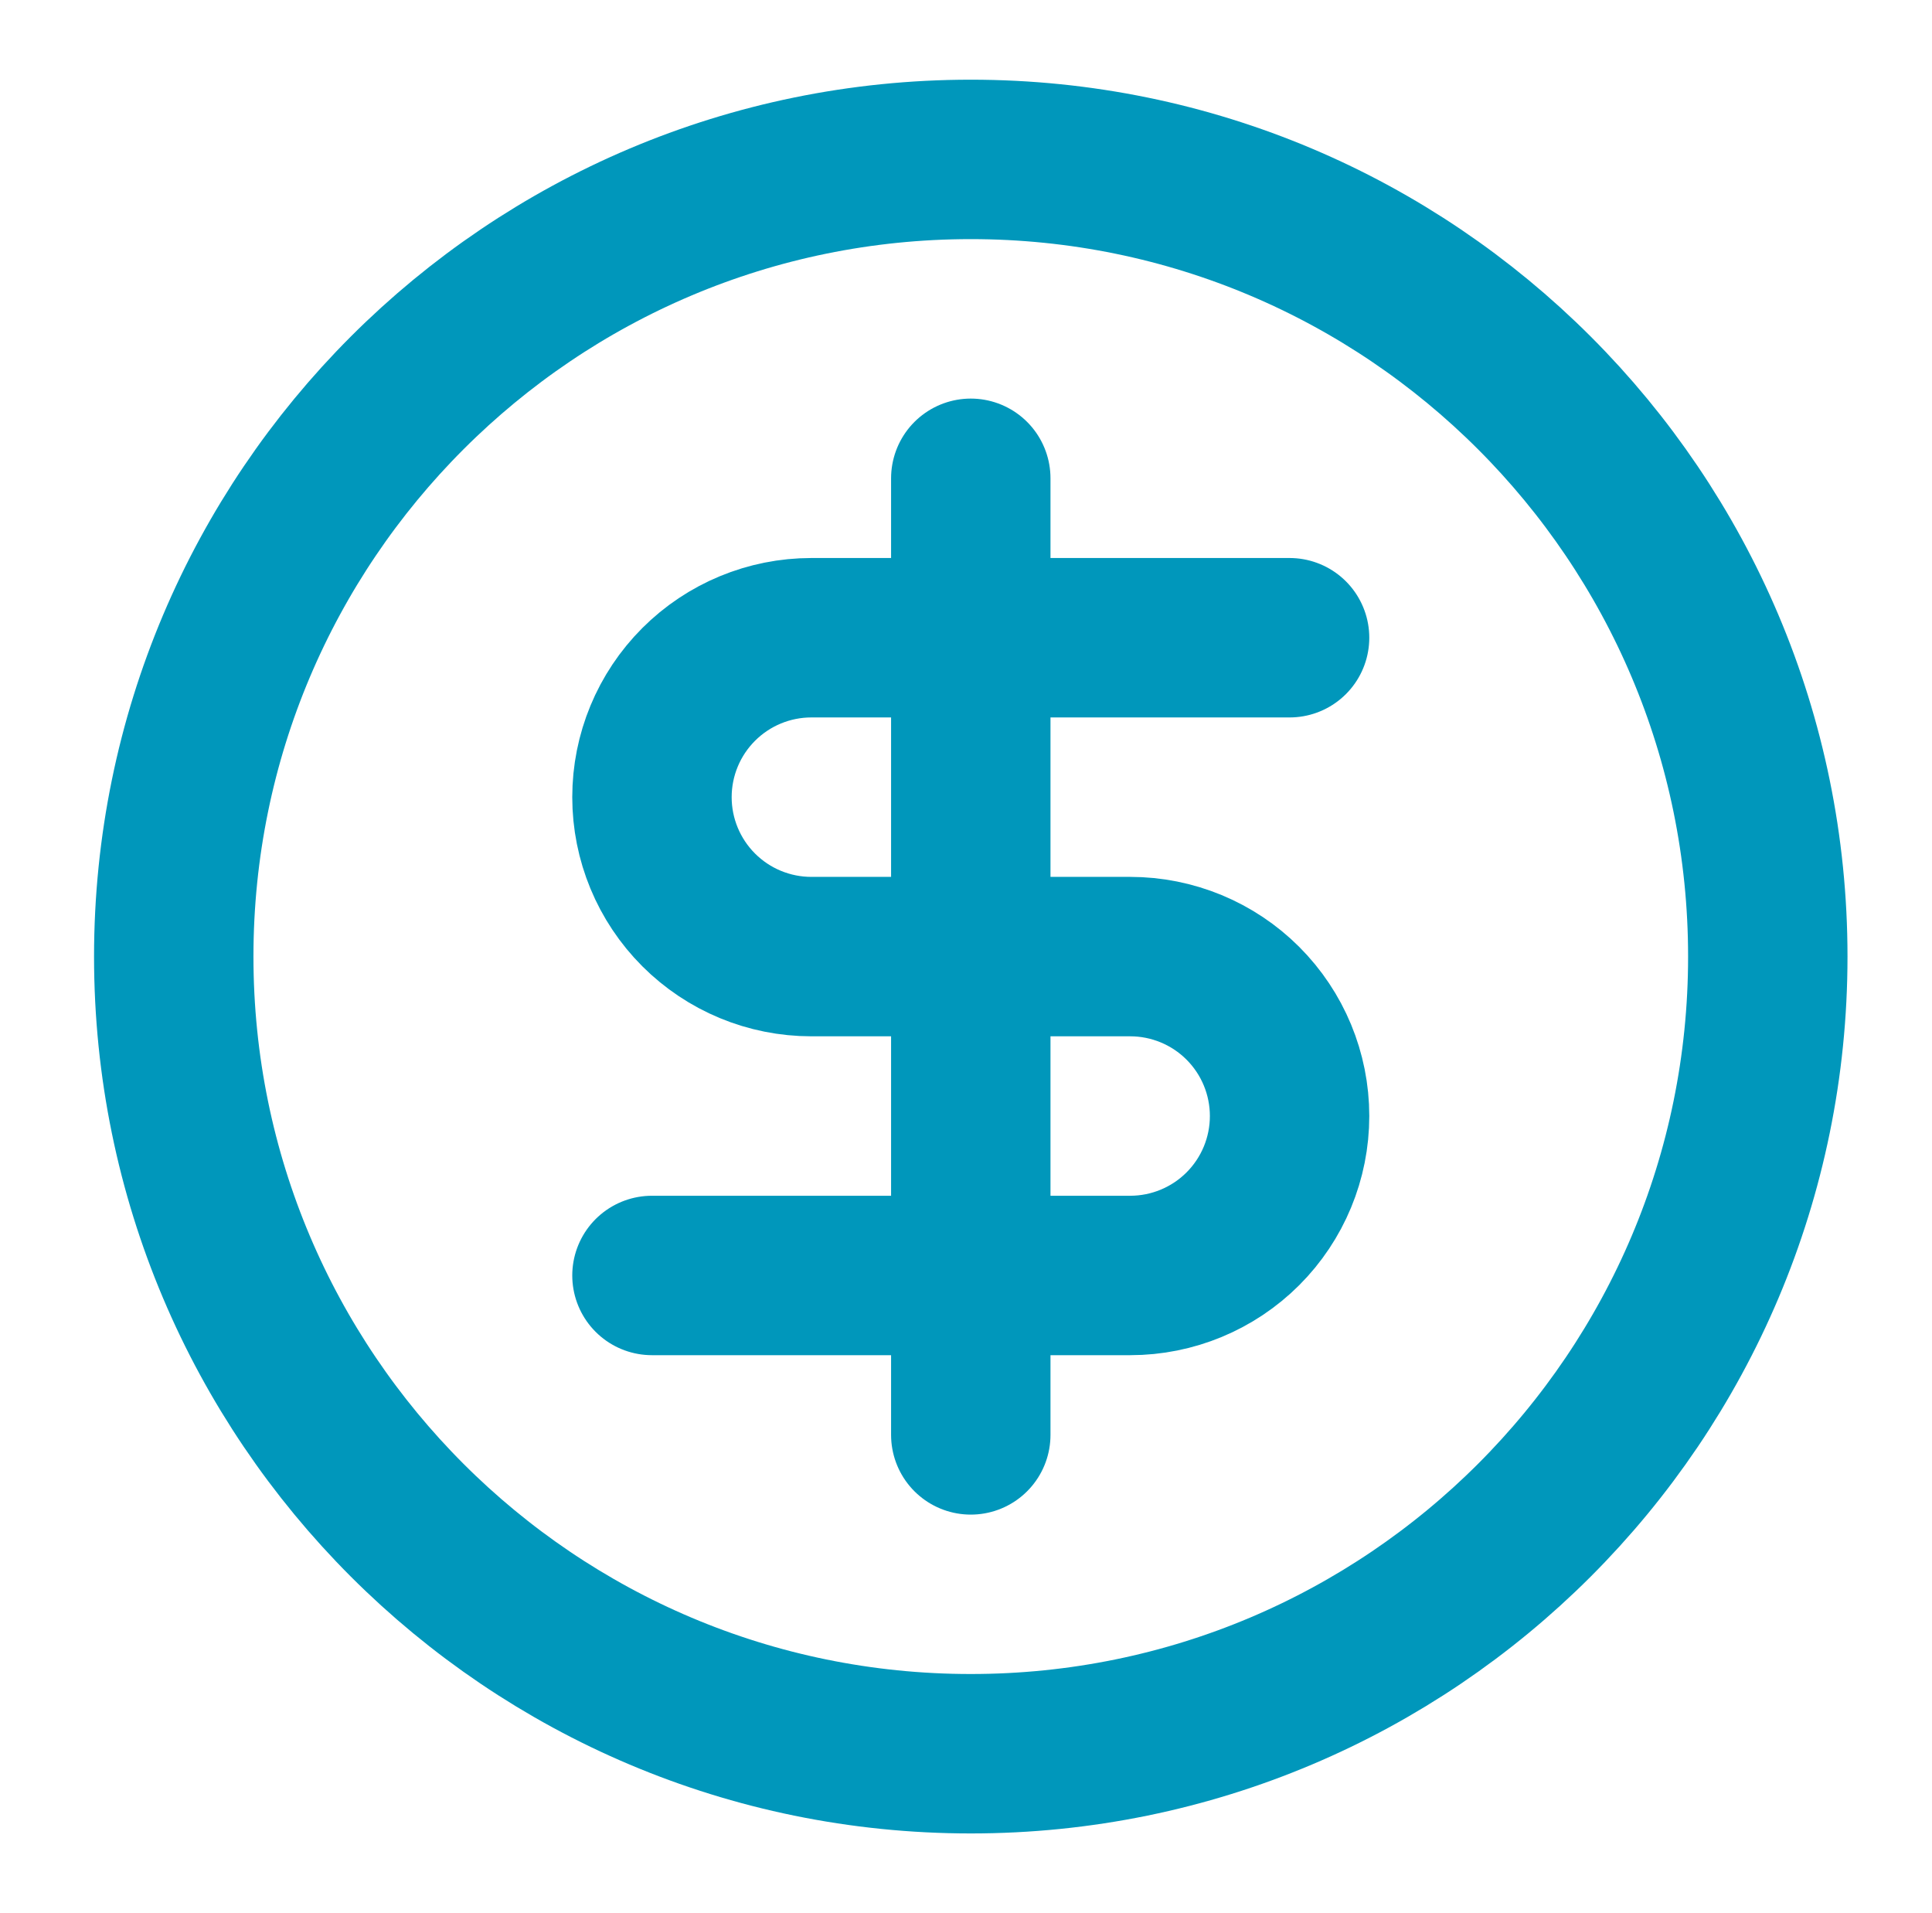
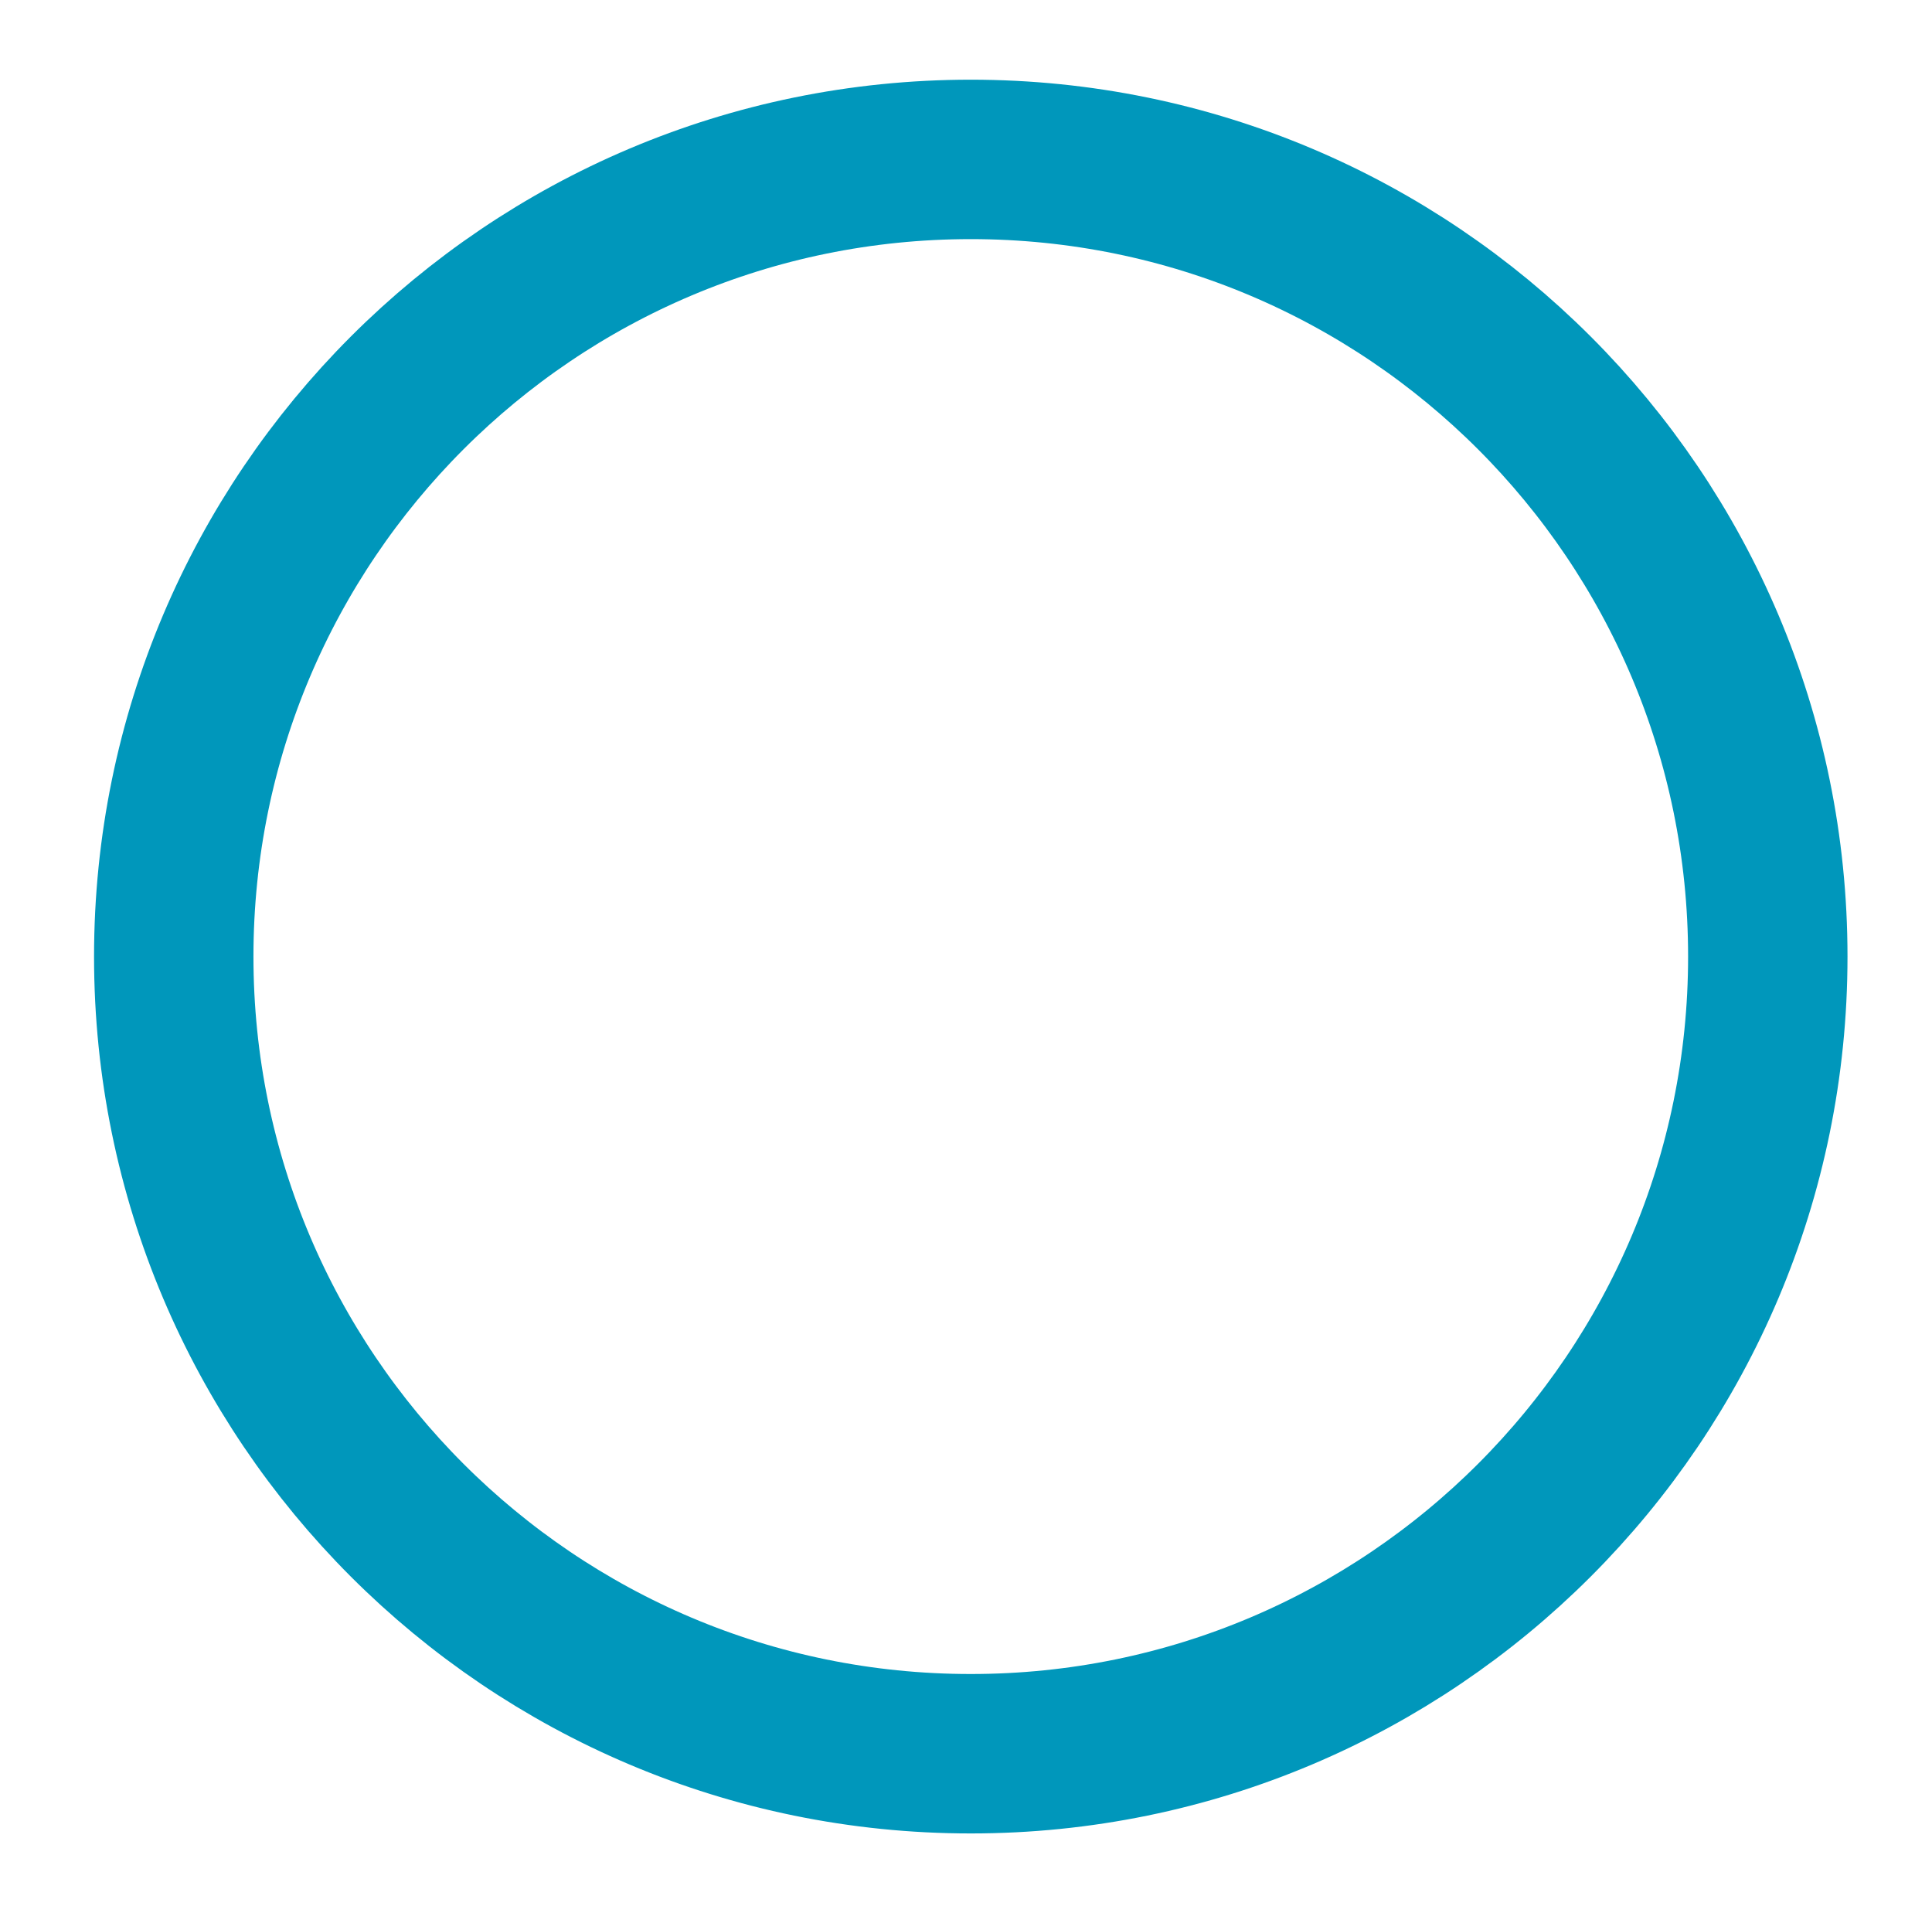
<svg xmlns="http://www.w3.org/2000/svg" width="101" height="100" viewBox="0 0 101 100" fill="none">
-   <path d="M50.75 91.665C73.761 91.665 92.416 73.011 92.416 49.999C92.416 26.987 73.761 8.332 50.75 8.332C27.738 8.332 9.083 26.987 9.083 49.999C9.083 73.011 27.738 91.665 50.75 91.665Z" stroke="#0097BB" stroke-width="8.333" stroke-linecap="round" stroke-linejoin="round" />
-   <path d="M67.416 33.333H42.416C40.206 33.333 38.087 34.211 36.524 35.774C34.961 37.337 34.083 39.456 34.083 41.667C34.083 43.877 34.961 45.996 36.524 47.559C38.087 49.122 40.206 50 42.416 50H59.083C61.293 50 63.413 50.878 64.976 52.441C66.538 54.004 67.416 56.123 67.416 58.333C67.416 60.544 66.538 62.663 64.976 64.226C63.413 65.789 61.293 66.667 59.083 66.667H34.083M50.75 75V25" stroke="#0097BB" stroke-width="8.333" stroke-linecap="round" stroke-linejoin="round" />
+   <path d="M50.75 91.665C73.761 91.665 92.416 73.011 92.416 49.999C92.416 26.987 73.761 8.332 50.75 8.332C27.738 8.332 9.083 26.987 9.083 49.999C9.083 73.011 27.738 91.665 50.75 91.665" stroke="#0097BB" stroke-width="8.333" stroke-linecap="round" stroke-linejoin="round" />
</svg>